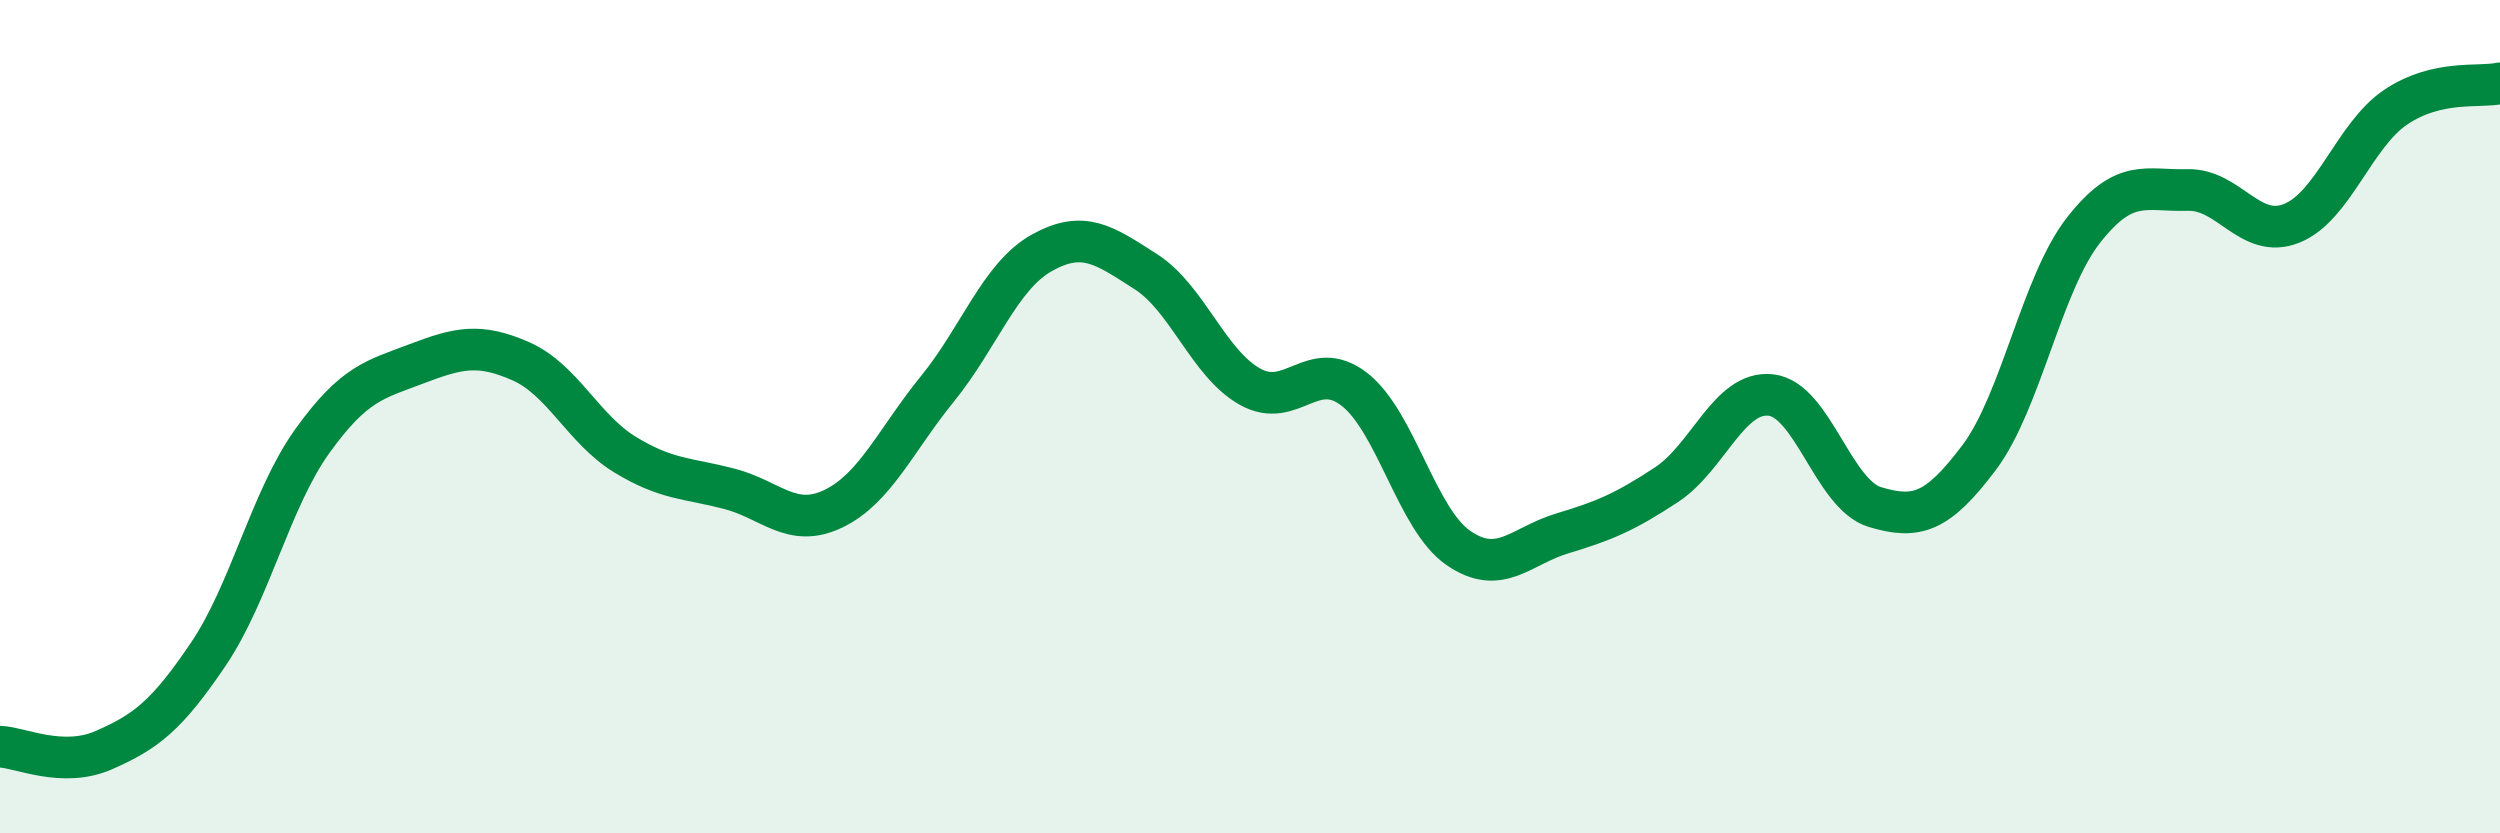
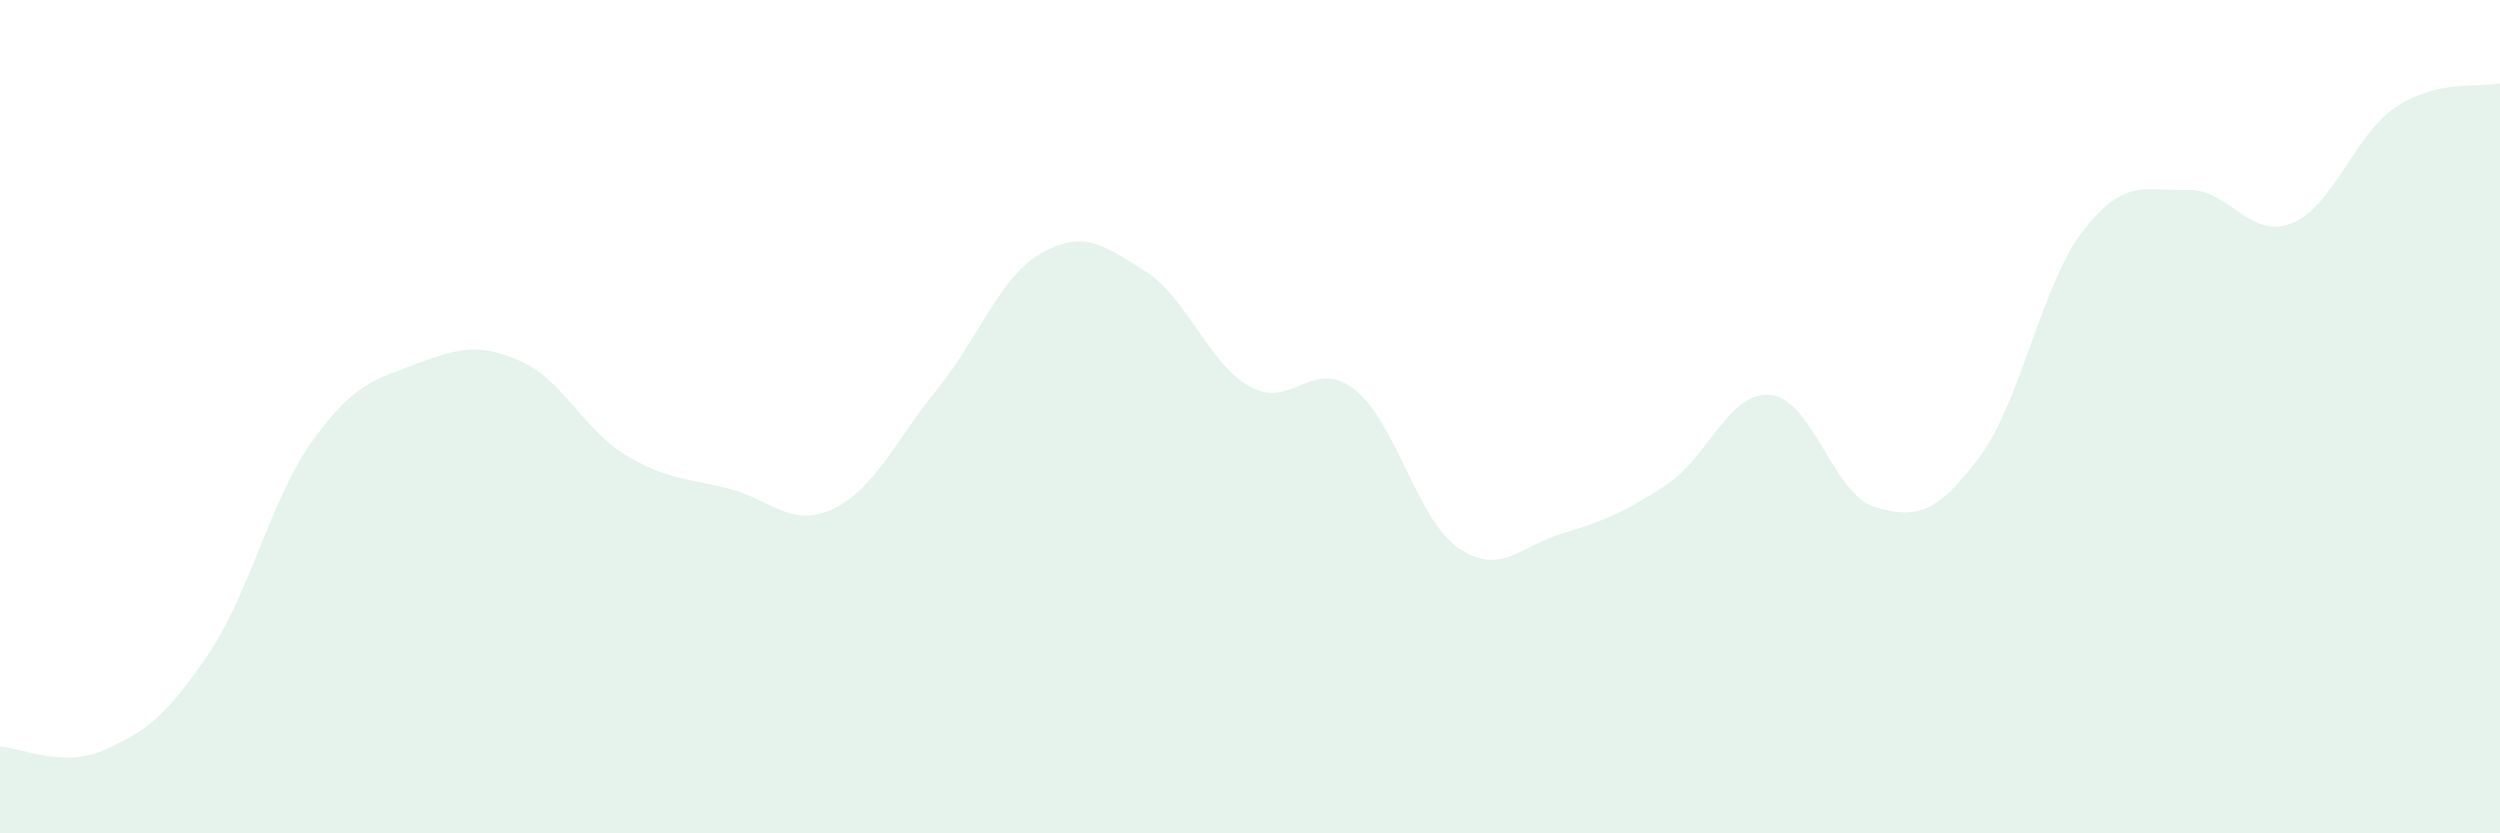
<svg xmlns="http://www.w3.org/2000/svg" width="60" height="20" viewBox="0 0 60 20">
  <path d="M 0,17.92 C 0.5,17.94 1.5,18.44 2.5,18 C 3.5,17.56 4,17.18 5,15.7 C 6,14.22 6.5,11.97 7.5,10.58 C 8.5,9.19 9,9.11 10,8.73 C 11,8.35 11.5,8.23 12.5,8.67 C 13.5,9.11 14,10.3 15,10.91 C 16,11.52 16.5,11.47 17.5,11.73 C 18.5,11.99 19,12.69 20,12.21 C 21,11.73 21.5,10.56 22.5,9.33 C 23.5,8.1 24,6.63 25,6.07 C 26,5.51 26.5,5.88 27.5,6.52 C 28.5,7.16 29,8.72 30,9.28 C 31,9.84 31.5,8.57 32.5,9.34 C 33.5,10.11 34,12.46 35,13.15 C 36,13.84 36.5,13.1 37.5,12.8 C 38.5,12.5 39,12.29 40,11.63 C 41,10.97 41.5,9.37 42.5,9.48 C 43.5,9.59 44,11.87 45,12.17 C 46,12.47 46.5,12.31 47.5,10.98 C 48.5,9.65 49,6.81 50,5.53 C 51,4.25 51.5,4.59 52.5,4.56 C 53.5,4.53 54,5.76 55,5.36 C 56,4.96 56.5,3.24 57.5,2.57 C 58.5,1.9 59.5,2.11 60,2L60 20L0 20Z" fill="#008740" opacity="0.1" stroke-linecap="round" stroke-linejoin="round" />
-   <path d="M 0,17.92 C 0.5,17.94 1.5,18.44 2.5,18 C 3.5,17.56 4,17.18 5,15.7 C 6,14.22 6.5,11.97 7.5,10.58 C 8.5,9.19 9,9.11 10,8.73 C 11,8.35 11.5,8.23 12.5,8.67 C 13.5,9.11 14,10.3 15,10.91 C 16,11.52 16.5,11.47 17.5,11.73 C 18.5,11.99 19,12.69 20,12.21 C 21,11.73 21.5,10.56 22.5,9.33 C 23.5,8.1 24,6.63 25,6.07 C 26,5.51 26.5,5.88 27.5,6.52 C 28.5,7.16 29,8.72 30,9.28 C 31,9.84 31.5,8.57 32.5,9.34 C 33.5,10.11 34,12.46 35,13.15 C 36,13.84 36.5,13.1 37.5,12.8 C 38.5,12.5 39,12.29 40,11.63 C 41,10.97 41.5,9.37 42.5,9.48 C 43.5,9.59 44,11.87 45,12.17 C 46,12.47 46.5,12.31 47.5,10.98 C 48.5,9.65 49,6.81 50,5.53 C 51,4.25 51.5,4.59 52.5,4.56 C 53.5,4.53 54,5.76 55,5.36 C 56,4.96 56.5,3.24 57.5,2.57 C 58.5,1.9 59.5,2.11 60,2" stroke="#008740" stroke-width="1" fill="none" stroke-linecap="round" stroke-linejoin="round" />
</svg>